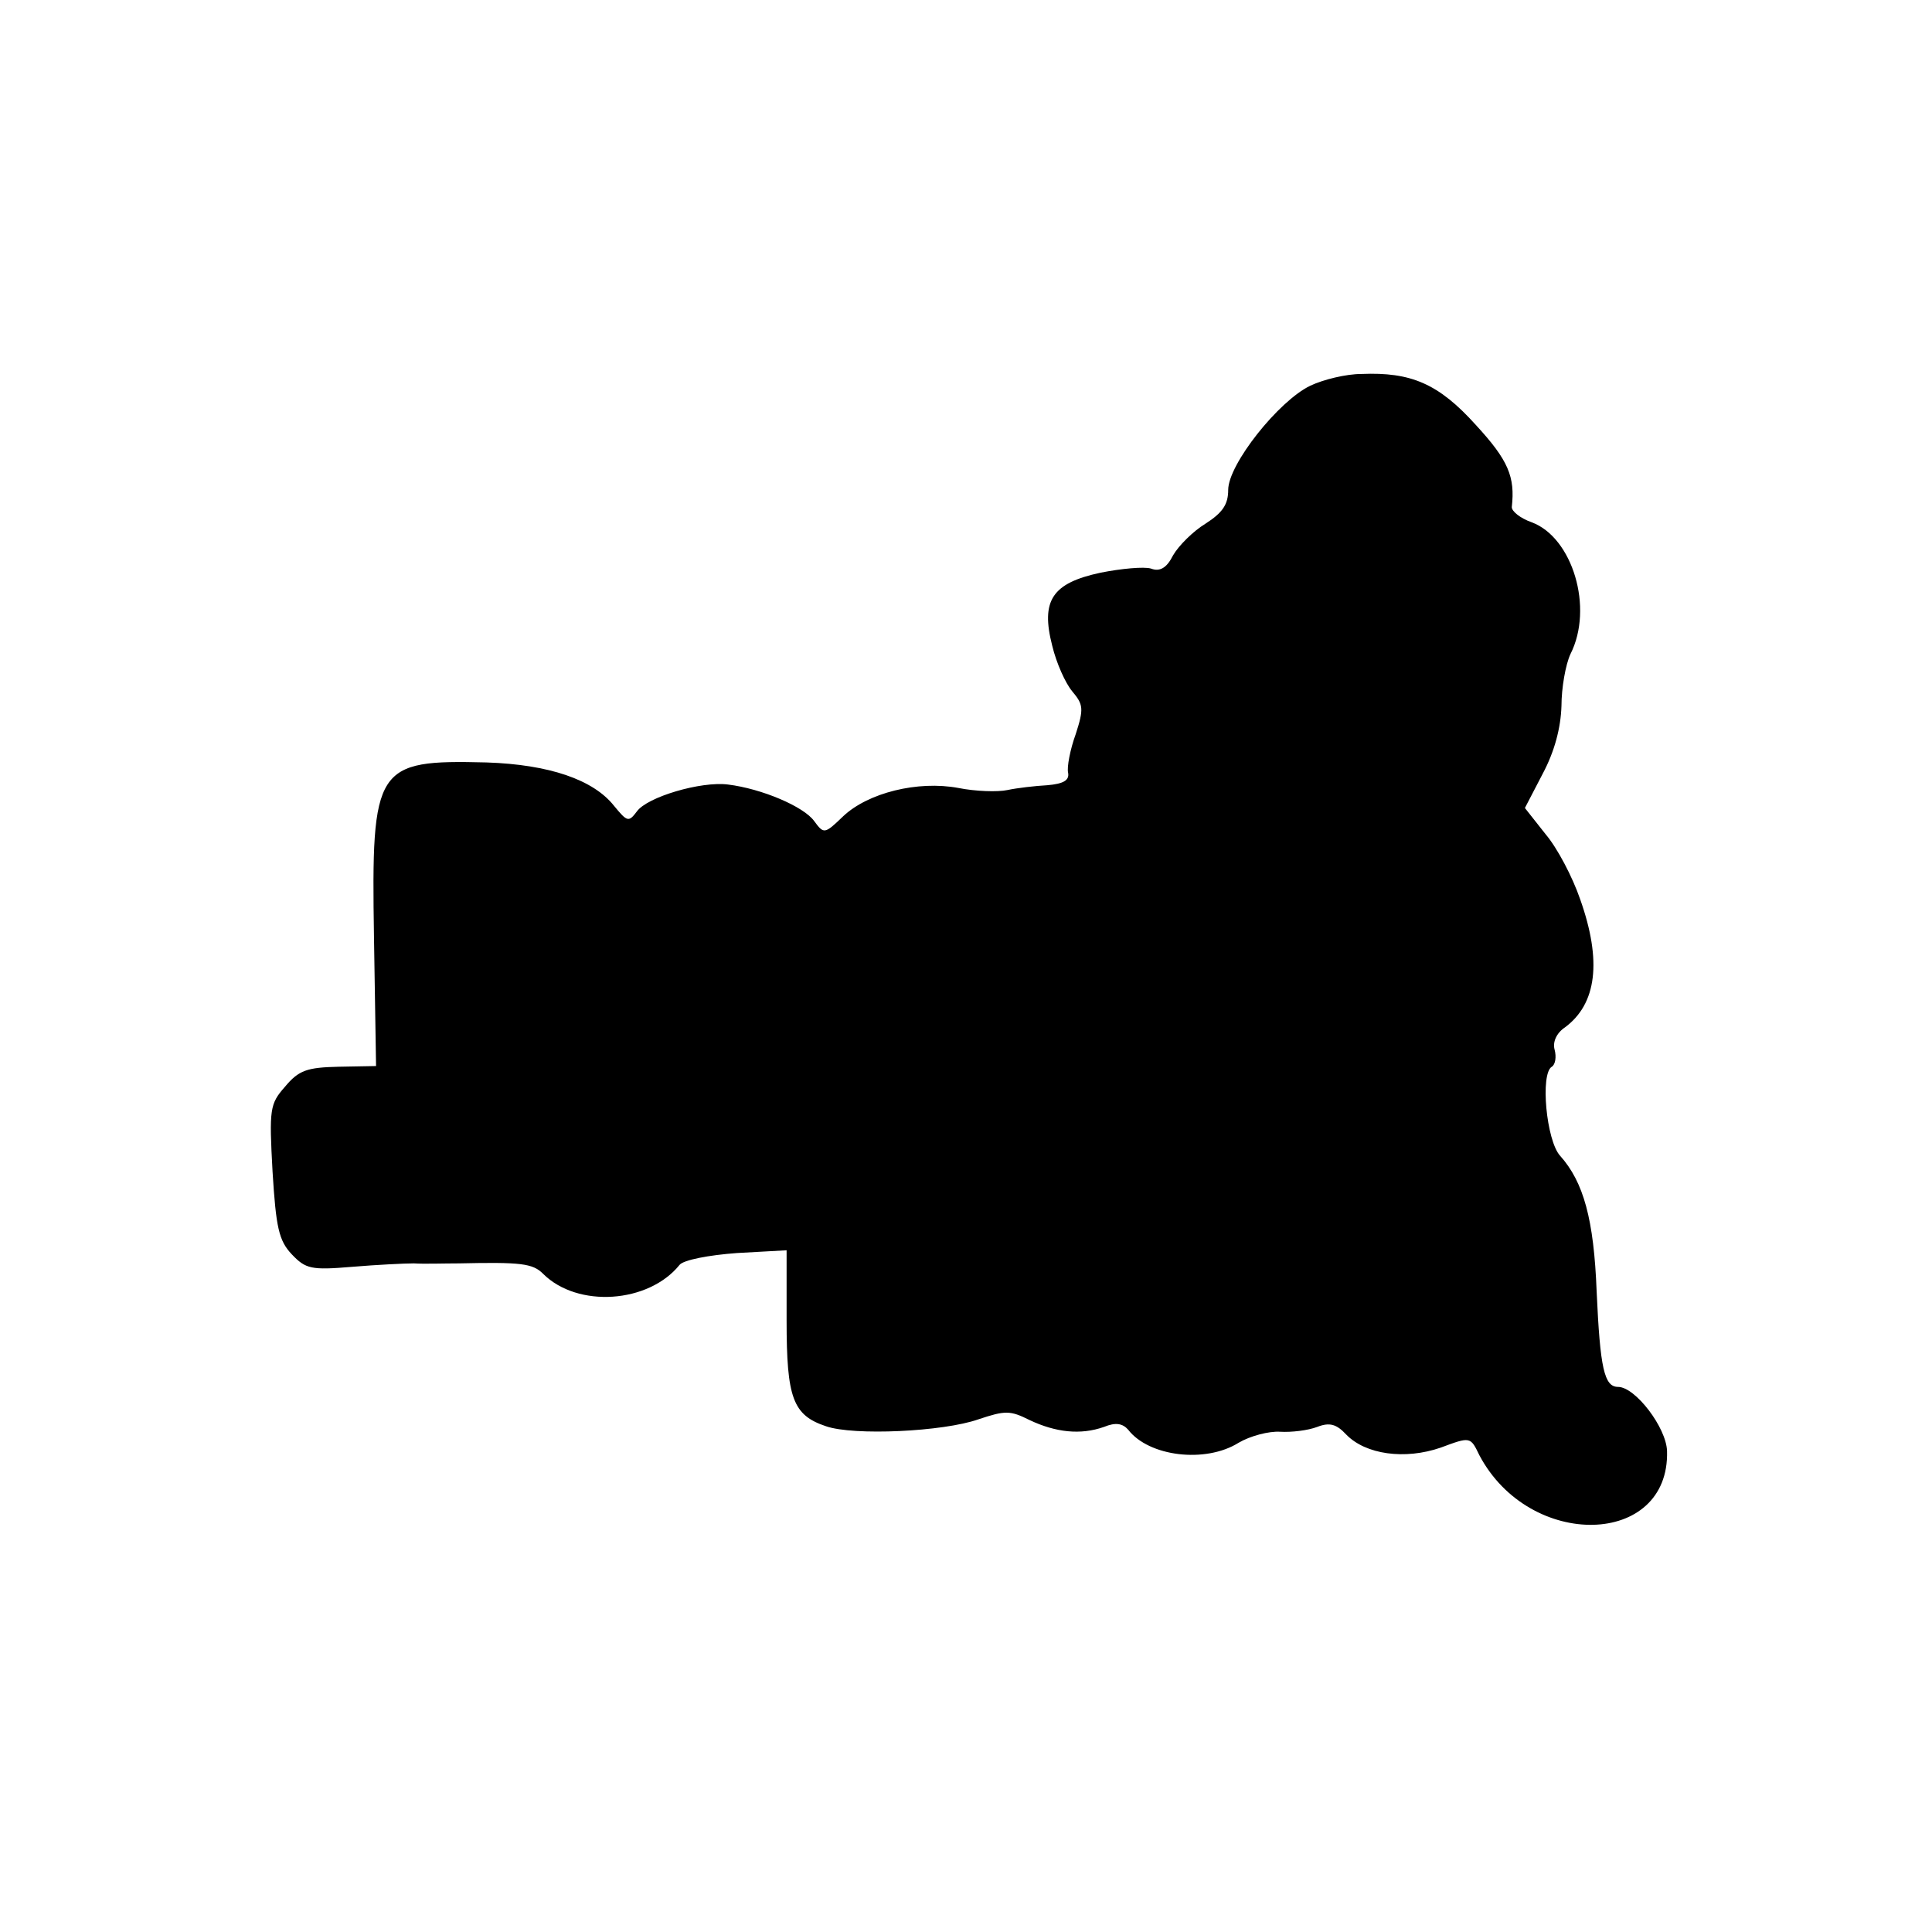
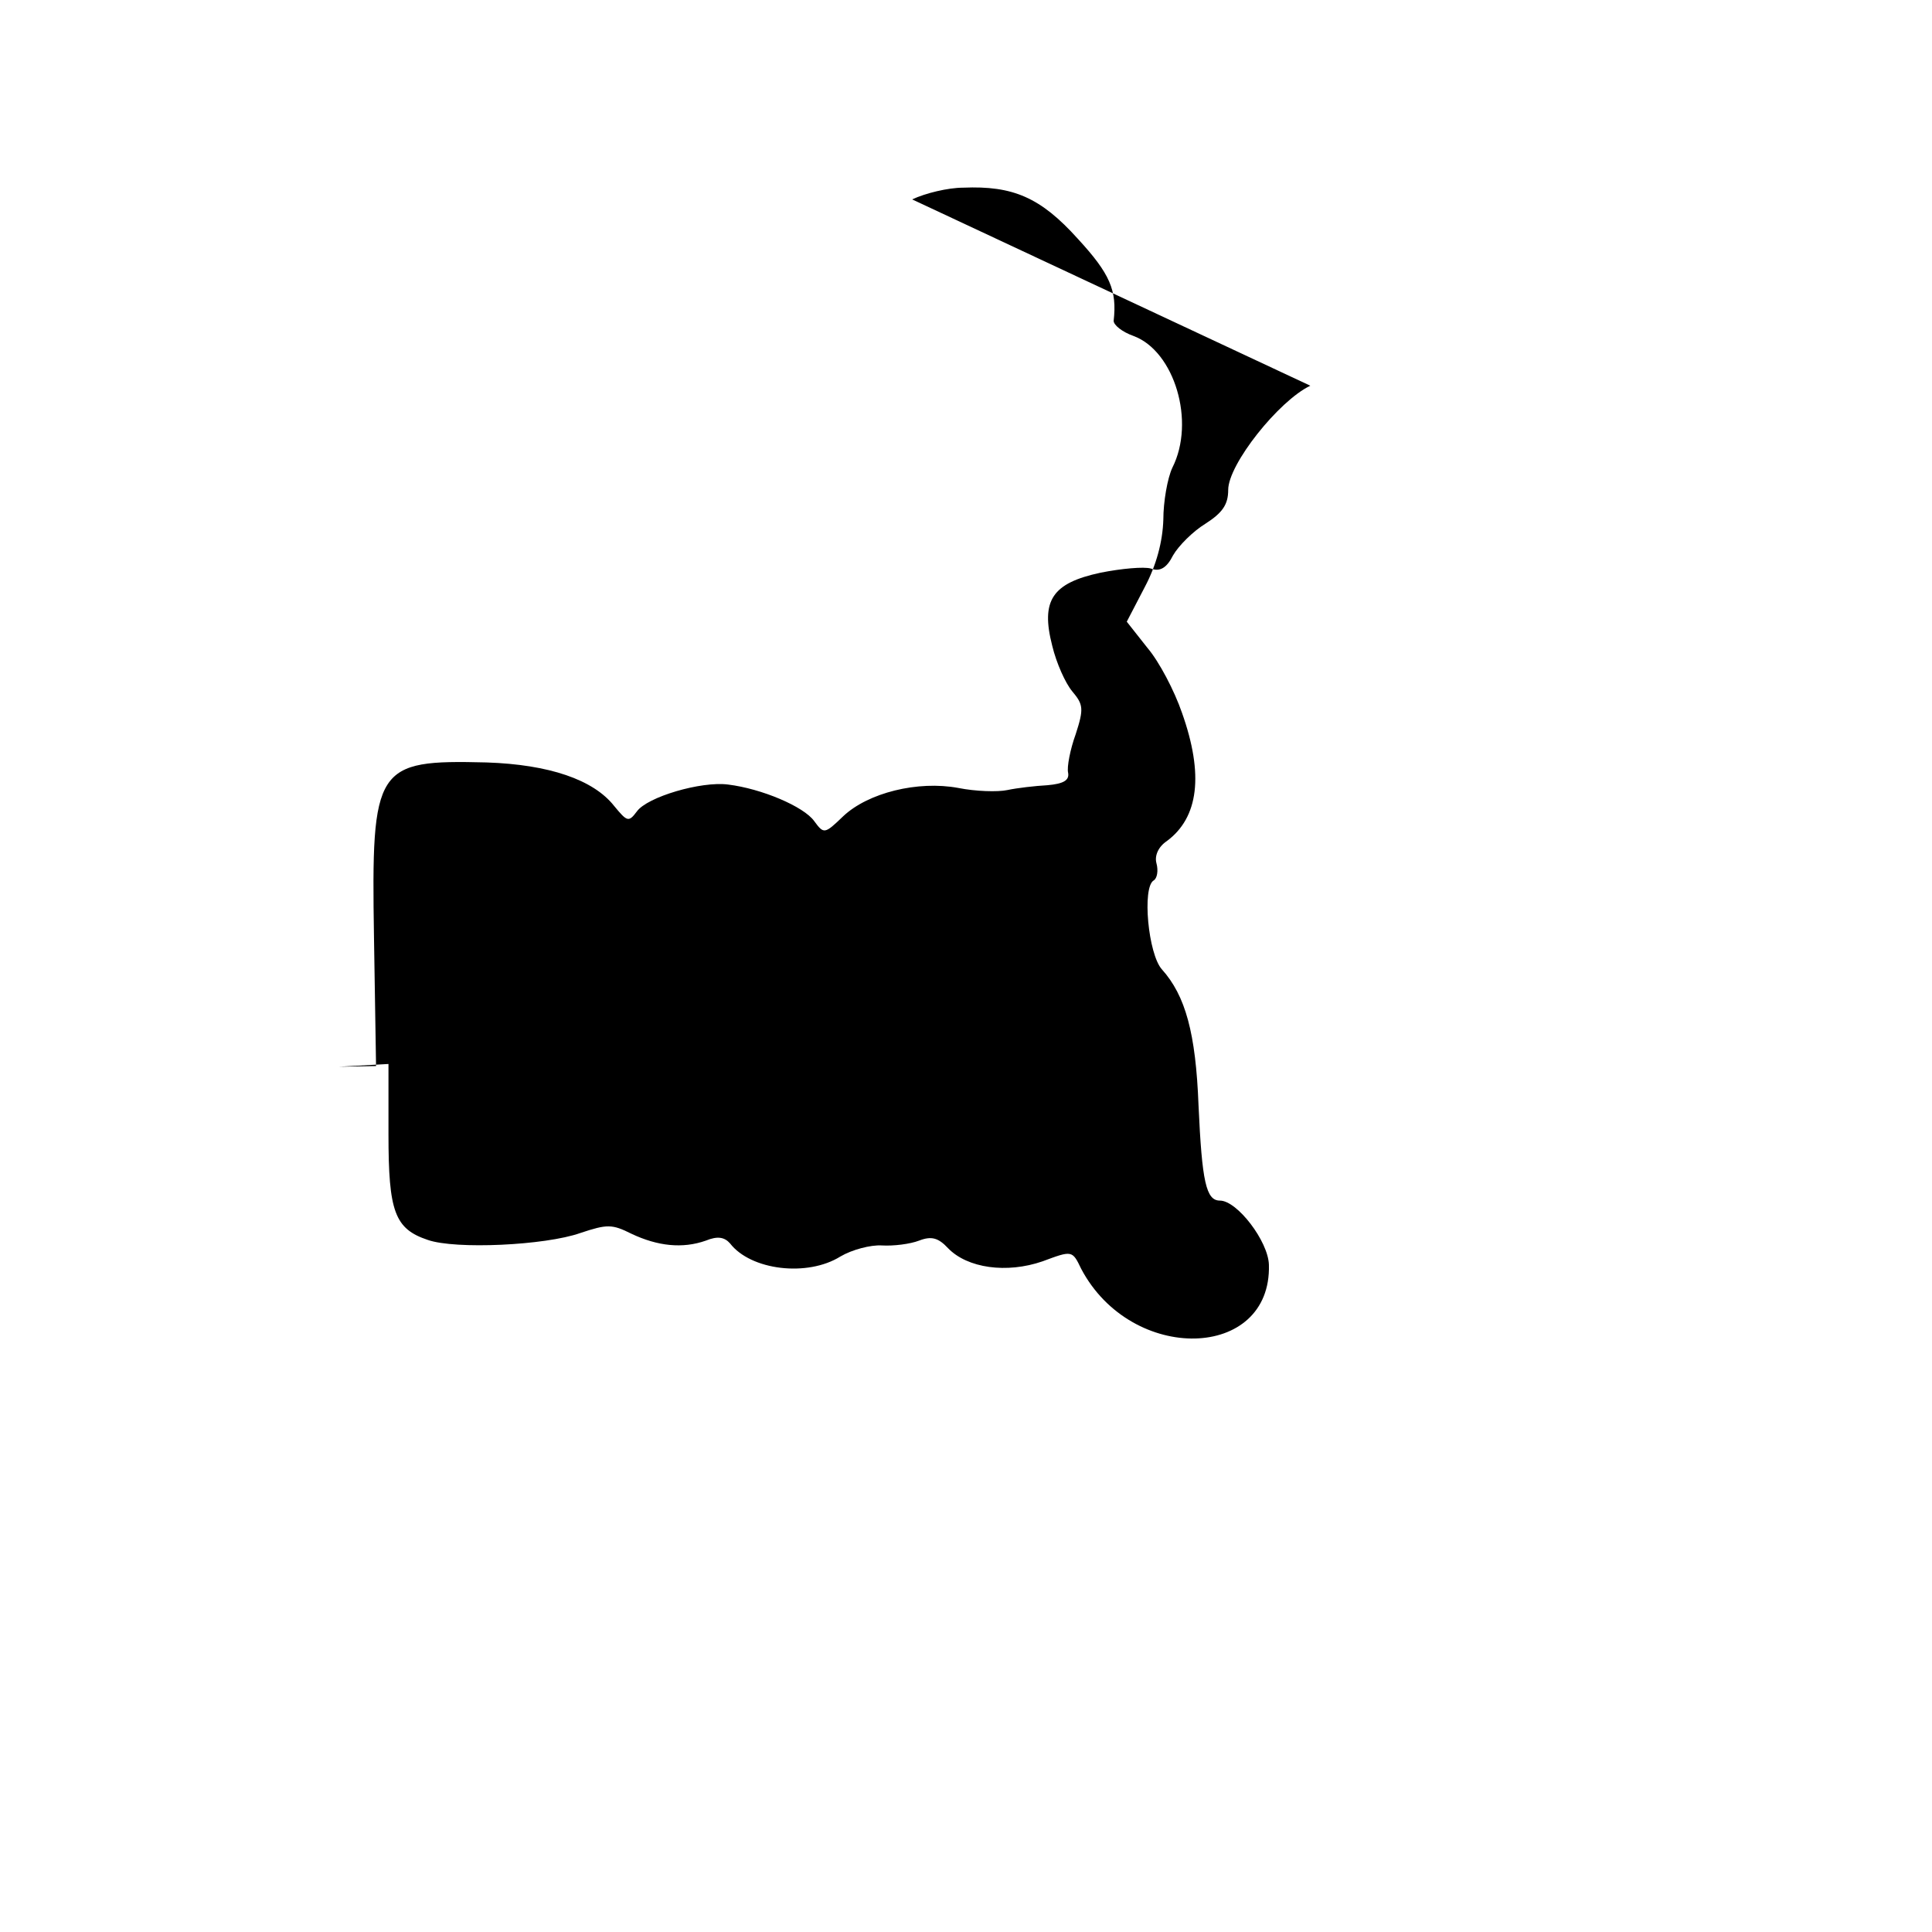
<svg xmlns="http://www.w3.org/2000/svg" version="1.0" width="280pt" height="280pt" viewBox="0 0 280 280" preserveAspectRatio="xMidYMid meet">
  <g transform="translate(0,280) scale(0.1,-0.1)" fill="#000000" stroke="none">
-     <path d="M1899 2241 c-46 -22 -119 -114 -119 -151 0 -21 -8 -33 -33 -49 -18 -11 -39 -32 -47 -46 -9 -18 -19 -24 -32 -19 -10 3 -43 0 -73 -6 -70 -15 -87 -40 -70 -106 6 -25 19 -54 29 -66 16 -19 17 -25 5 -62 -8 -22 -13 -48 -11 -56 2 -11 -7 -16 -30 -18 -18 -1 -44 -4 -58 -7 -14 -3 -46 -2 -71 3 -59 11 -131 -7 -167 -41 -27 -26 -28 -26 -42 -7 -15 21 -76 47 -125 53 -39 5 -117 -18 -132 -39 -12 -16 -14 -15 -33 8 -30 38 -94 60 -185 63 -161 4 -167 -5 -163 -253 l3 -187 -54 -1 c-46 -1 -58 -5 -78 -29 -22 -25 -23 -32 -18 -123 5 -81 9 -100 28 -120 20 -21 28 -23 87 -18 36 3 76 5 90 5 14 -1 43 0 65 0 90 2 107 0 122 -15 50 -50 153 -43 198 13 6 7 42 14 83 17 l72 4 0 -102 c0 -112 9 -137 57 -153 40 -14 170 -8 221 10 39 13 46 13 74 -1 38 -18 74 -22 108 -10 17 7 27 5 35 -4 30 -39 112 -49 160 -19 17 10 44 17 60 16 17 -1 41 2 54 7 18 7 28 4 42 -11 28 -29 85 -37 137 -19 43 16 43 16 56 -11 73 -138 276 -133 272 6 -1 34 -46 93 -71 93 -20 0 -26 27 -31 138 -4 105 -19 159 -53 197 -20 22 -29 119 -12 129 5 3 7 14 4 25 -3 11 3 24 15 32 46 34 54 96 22 186 -11 32 -33 74 -50 94 l-30 38 26 50 c17 32 26 66 27 98 0 26 6 60 13 75 34 67 3 169 -56 191 -17 6 -29 16 -29 22 5 44 -5 68 -52 119 -54 60 -94 77 -166 74 -22 0 -55 -8 -74 -17z" />
+     <path d="M1899 2241 c-46 -22 -119 -114 -119 -151 0 -21 -8 -33 -33 -49 -18 -11 -39 -32 -47 -46 -9 -18 -19 -24 -32 -19 -10 3 -43 0 -73 -6 -70 -15 -87 -40 -70 -106 6 -25 19 -54 29 -66 16 -19 17 -25 5 -62 -8 -22 -13 -48 -11 -56 2 -11 -7 -16 -30 -18 -18 -1 -44 -4 -58 -7 -14 -3 -46 -2 -71 3 -59 11 -131 -7 -167 -41 -27 -26 -28 -26 -42 -7 -15 21 -76 47 -125 53 -39 5 -117 -18 -132 -39 -12 -16 -14 -15 -33 8 -30 38 -94 60 -185 63 -161 4 -167 -5 -163 -253 l3 -187 -54 -1 l72 4 0 -102 c0 -112 9 -137 57 -153 40 -14 170 -8 221 10 39 13 46 13 74 -1 38 -18 74 -22 108 -10 17 7 27 5 35 -4 30 -39 112 -49 160 -19 17 10 44 17 60 16 17 -1 41 2 54 7 18 7 28 4 42 -11 28 -29 85 -37 137 -19 43 16 43 16 56 -11 73 -138 276 -133 272 6 -1 34 -46 93 -71 93 -20 0 -26 27 -31 138 -4 105 -19 159 -53 197 -20 22 -29 119 -12 129 5 3 7 14 4 25 -3 11 3 24 15 32 46 34 54 96 22 186 -11 32 -33 74 -50 94 l-30 38 26 50 c17 32 26 66 27 98 0 26 6 60 13 75 34 67 3 169 -56 191 -17 6 -29 16 -29 22 5 44 -5 68 -52 119 -54 60 -94 77 -166 74 -22 0 -55 -8 -74 -17z" />
  </g>
</svg>